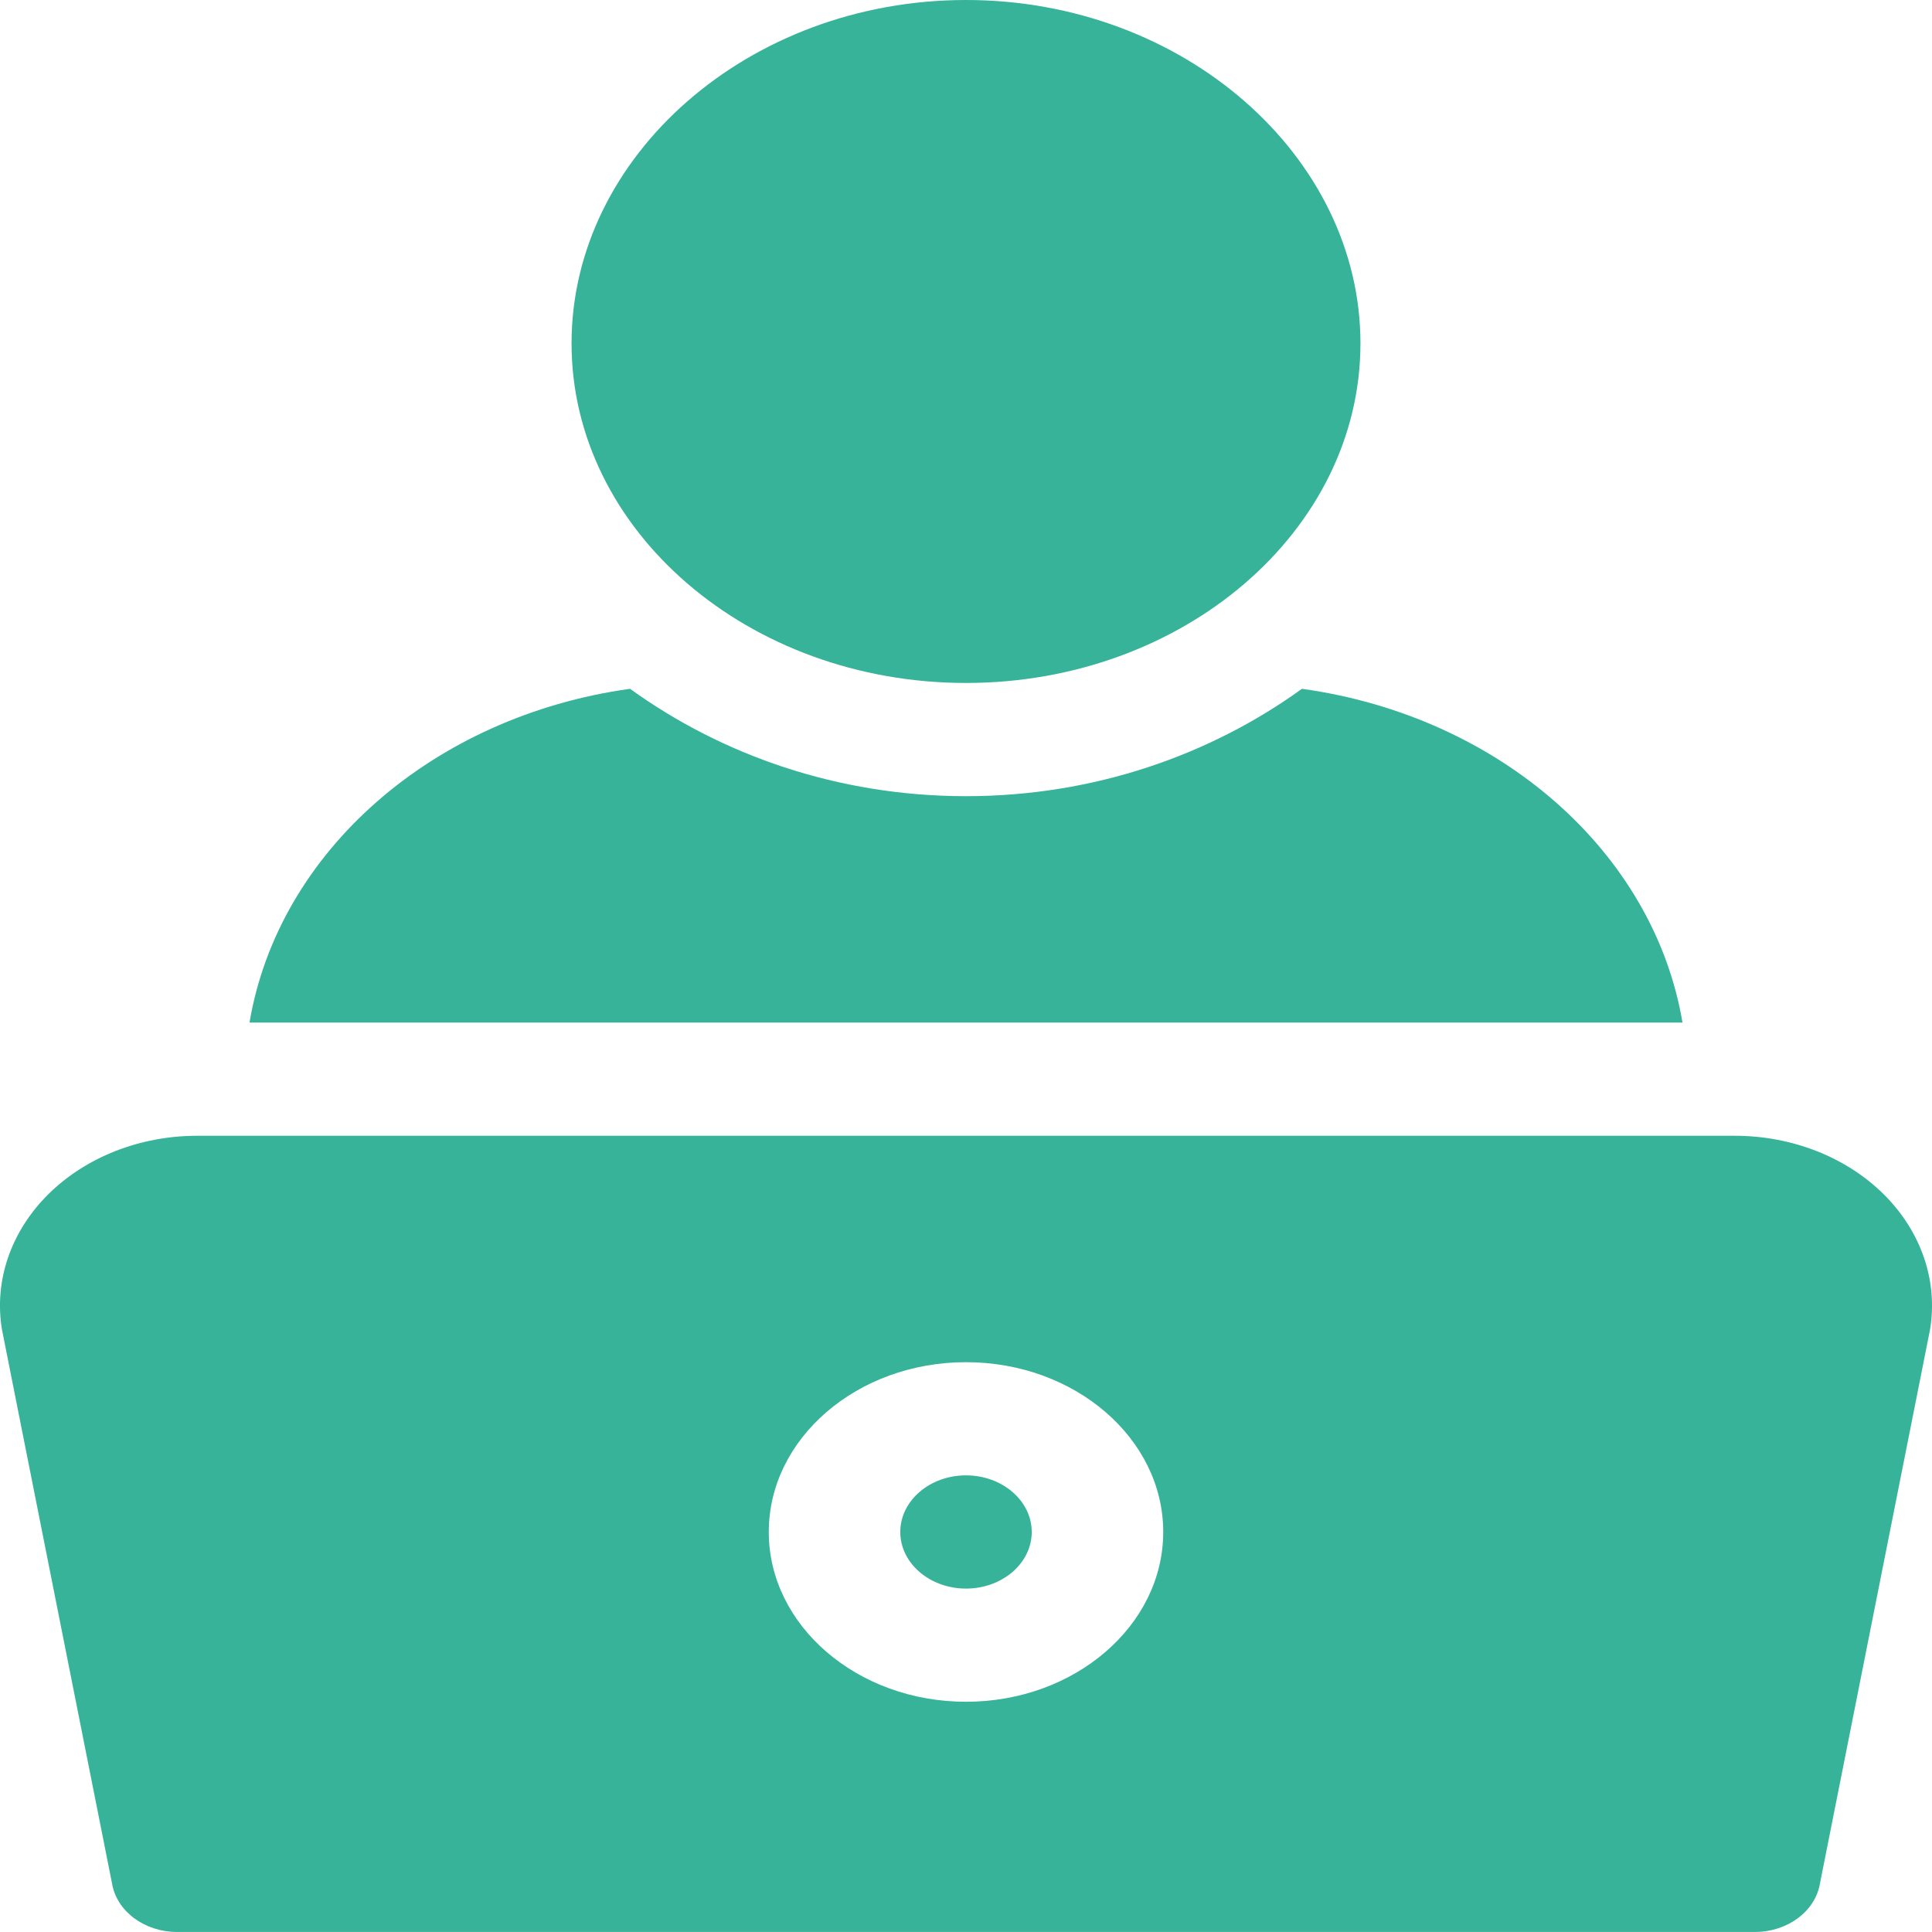
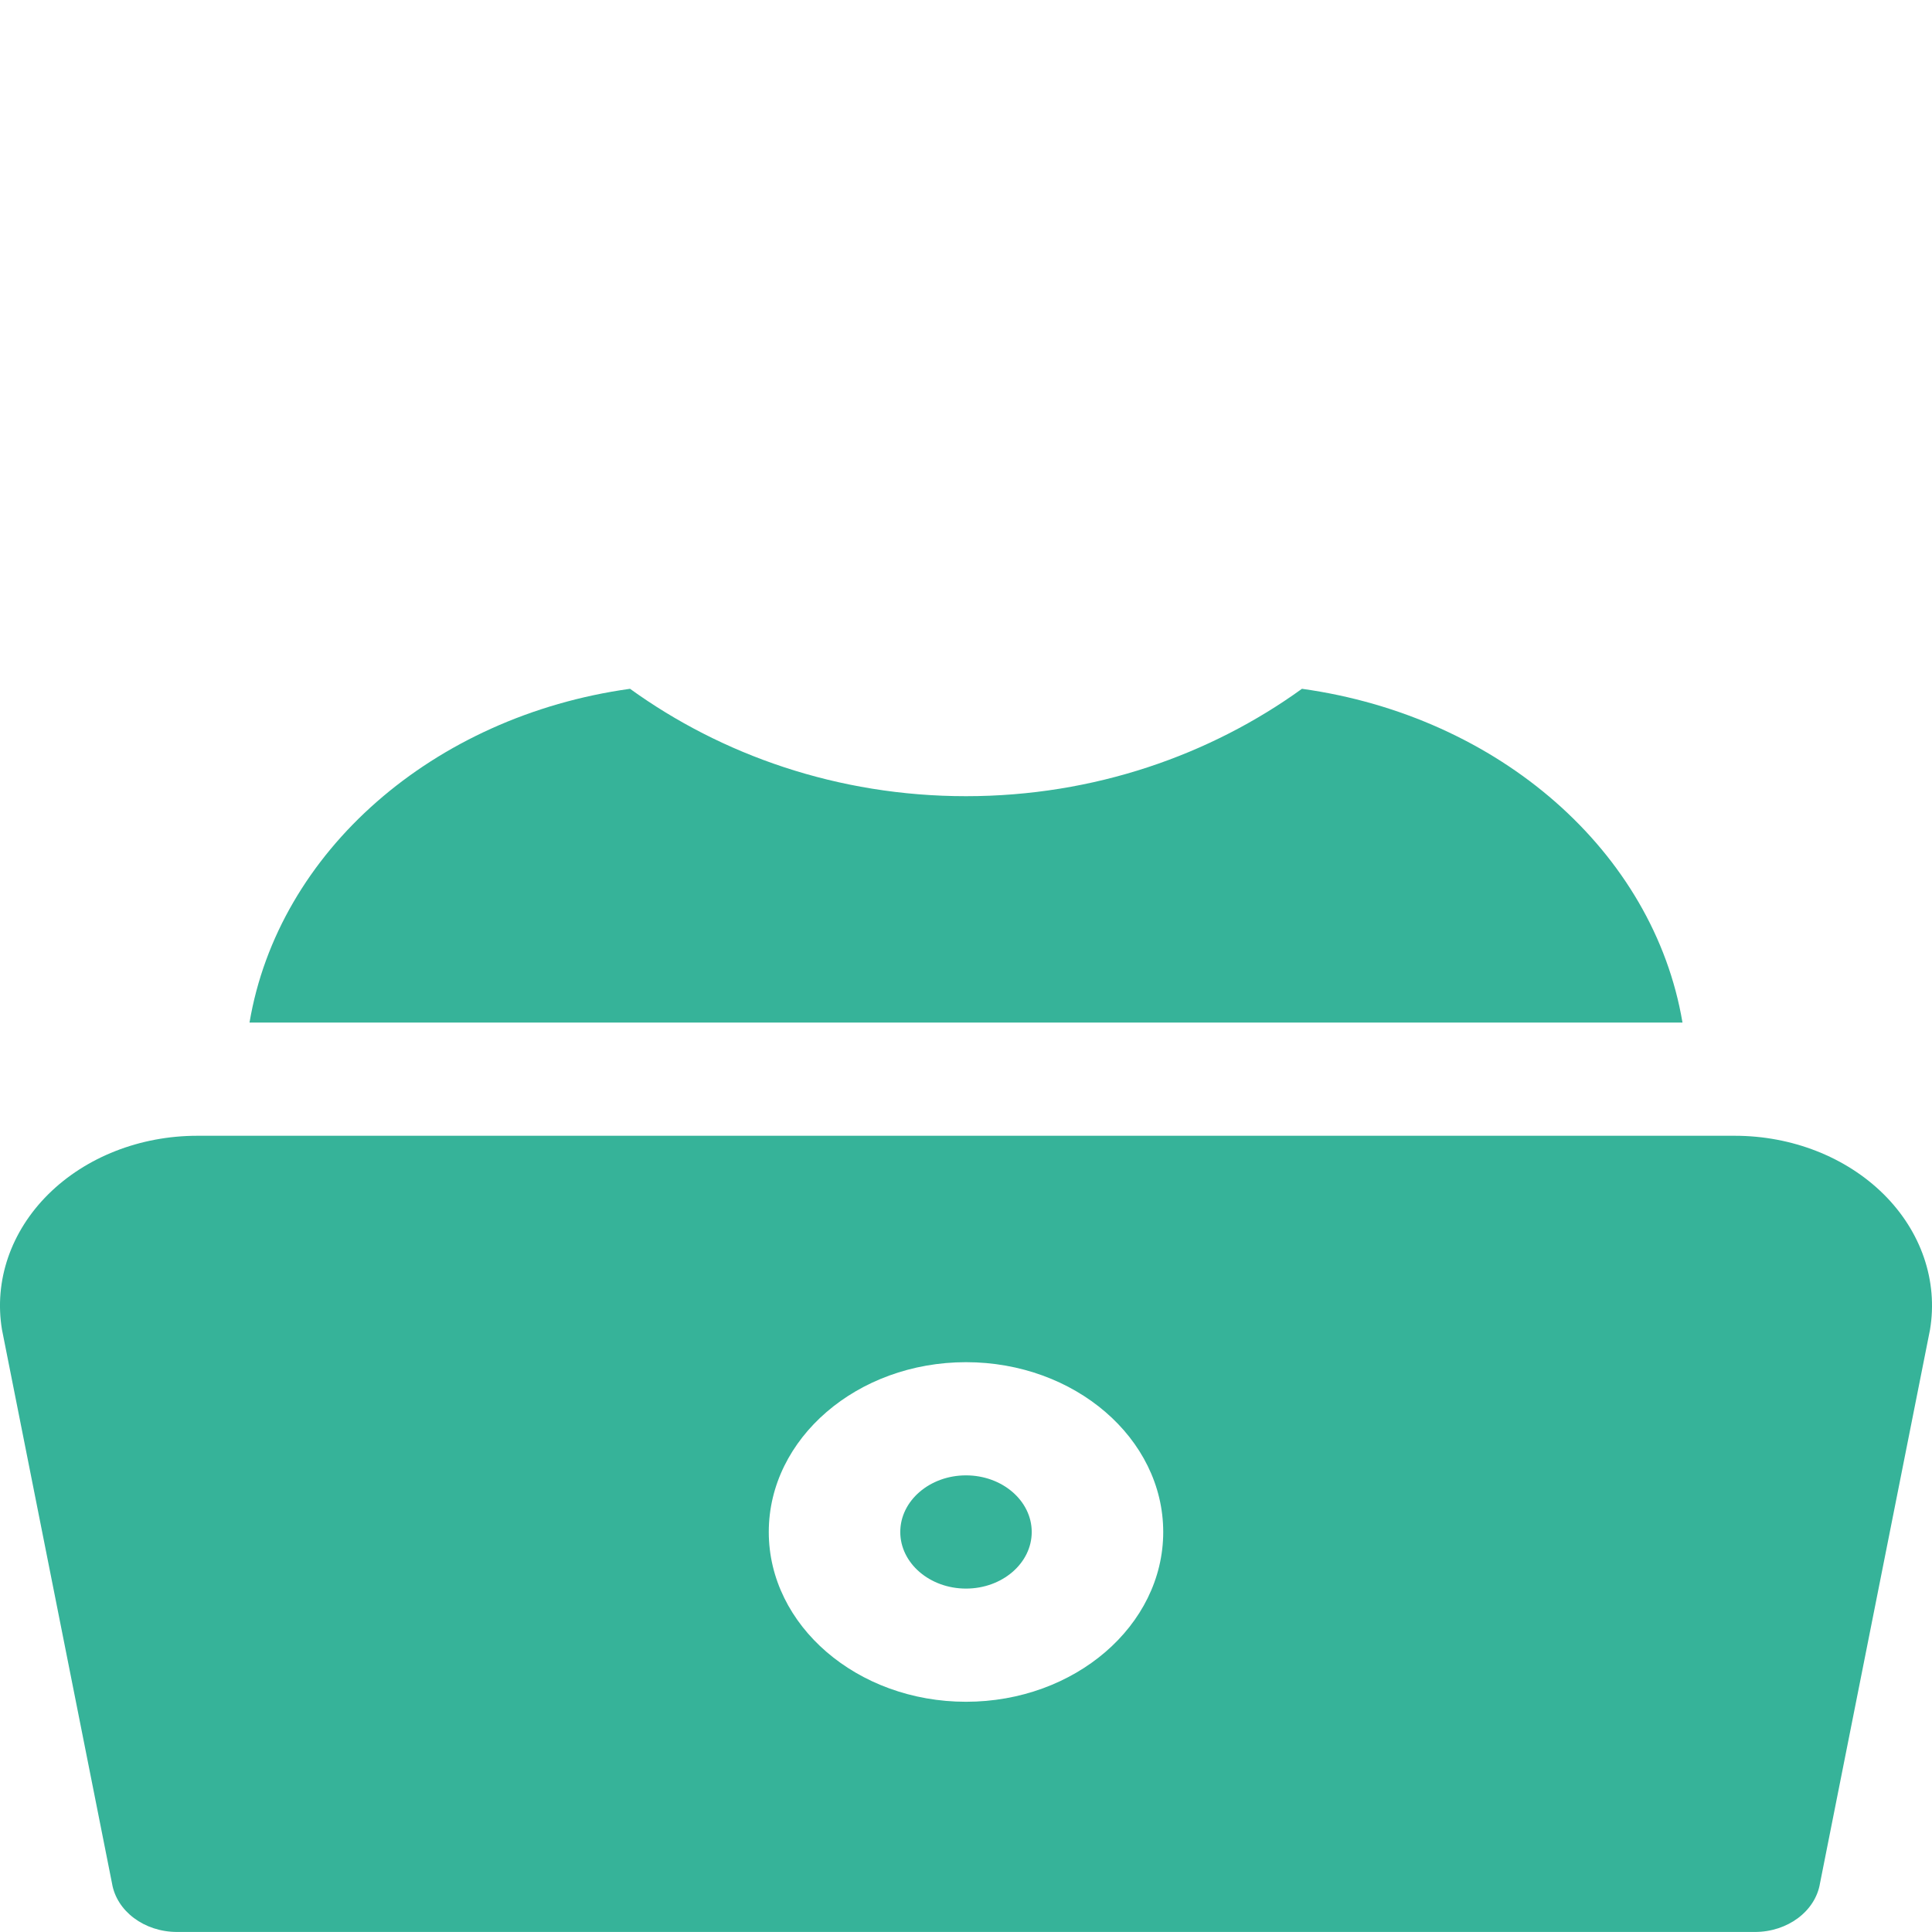
<svg xmlns="http://www.w3.org/2000/svg" width="48" height="48" viewBox="0 0 48 48" fill="none">
-   <path d="M24 0C18.596 0 14.2 3.878 14.2 8.531C14.2 13.184 18.596 16.968 24 16.968C29.404 16.968 33.8 13.184 33.8 8.531C33.8 3.878 29.404 0 24 0Z" fill="#36B399" />
  <path d="M24 36.655C23.099 36.655 22.367 37.286 22.367 38.062C22.367 38.837 23.099 39.468 24 39.468C24.901 39.468 25.633 38.837 25.633 38.062C25.633 37.286 24.901 36.655 24 36.655Z" fill="#36B399" />
  <path d="M46.801 29.672C45.869 28.748 44.521 28.218 43.1 28.218H4.9C3.479 28.218 2.131 28.748 1.199 29.672C0.268 30.597 -0.152 31.822 0.049 33.034L2.783 46.792C2.898 47.484 3.587 47.999 4.4 47.999H43.599C44.413 47.999 45.102 47.484 45.217 46.792L47.951 33.034C48.152 31.822 47.732 30.597 46.801 29.672ZM24 42.28C21.298 42.28 19.1 40.388 19.1 38.062C19.1 35.735 21.298 33.843 24 33.843C26.702 33.843 28.9 35.735 28.9 38.062C28.9 40.388 26.702 42.28 24 42.28Z" fill="#36B399" />
  <path d="M32.347 17.113C30.076 18.753 27.189 19.781 24 19.781C20.811 19.781 17.924 18.753 15.653 17.113C10.755 17.795 6.913 21.162 6.199 25.406H41.801C41.086 21.162 37.245 17.795 32.347 17.113Z" fill="#36B399" />
</svg>